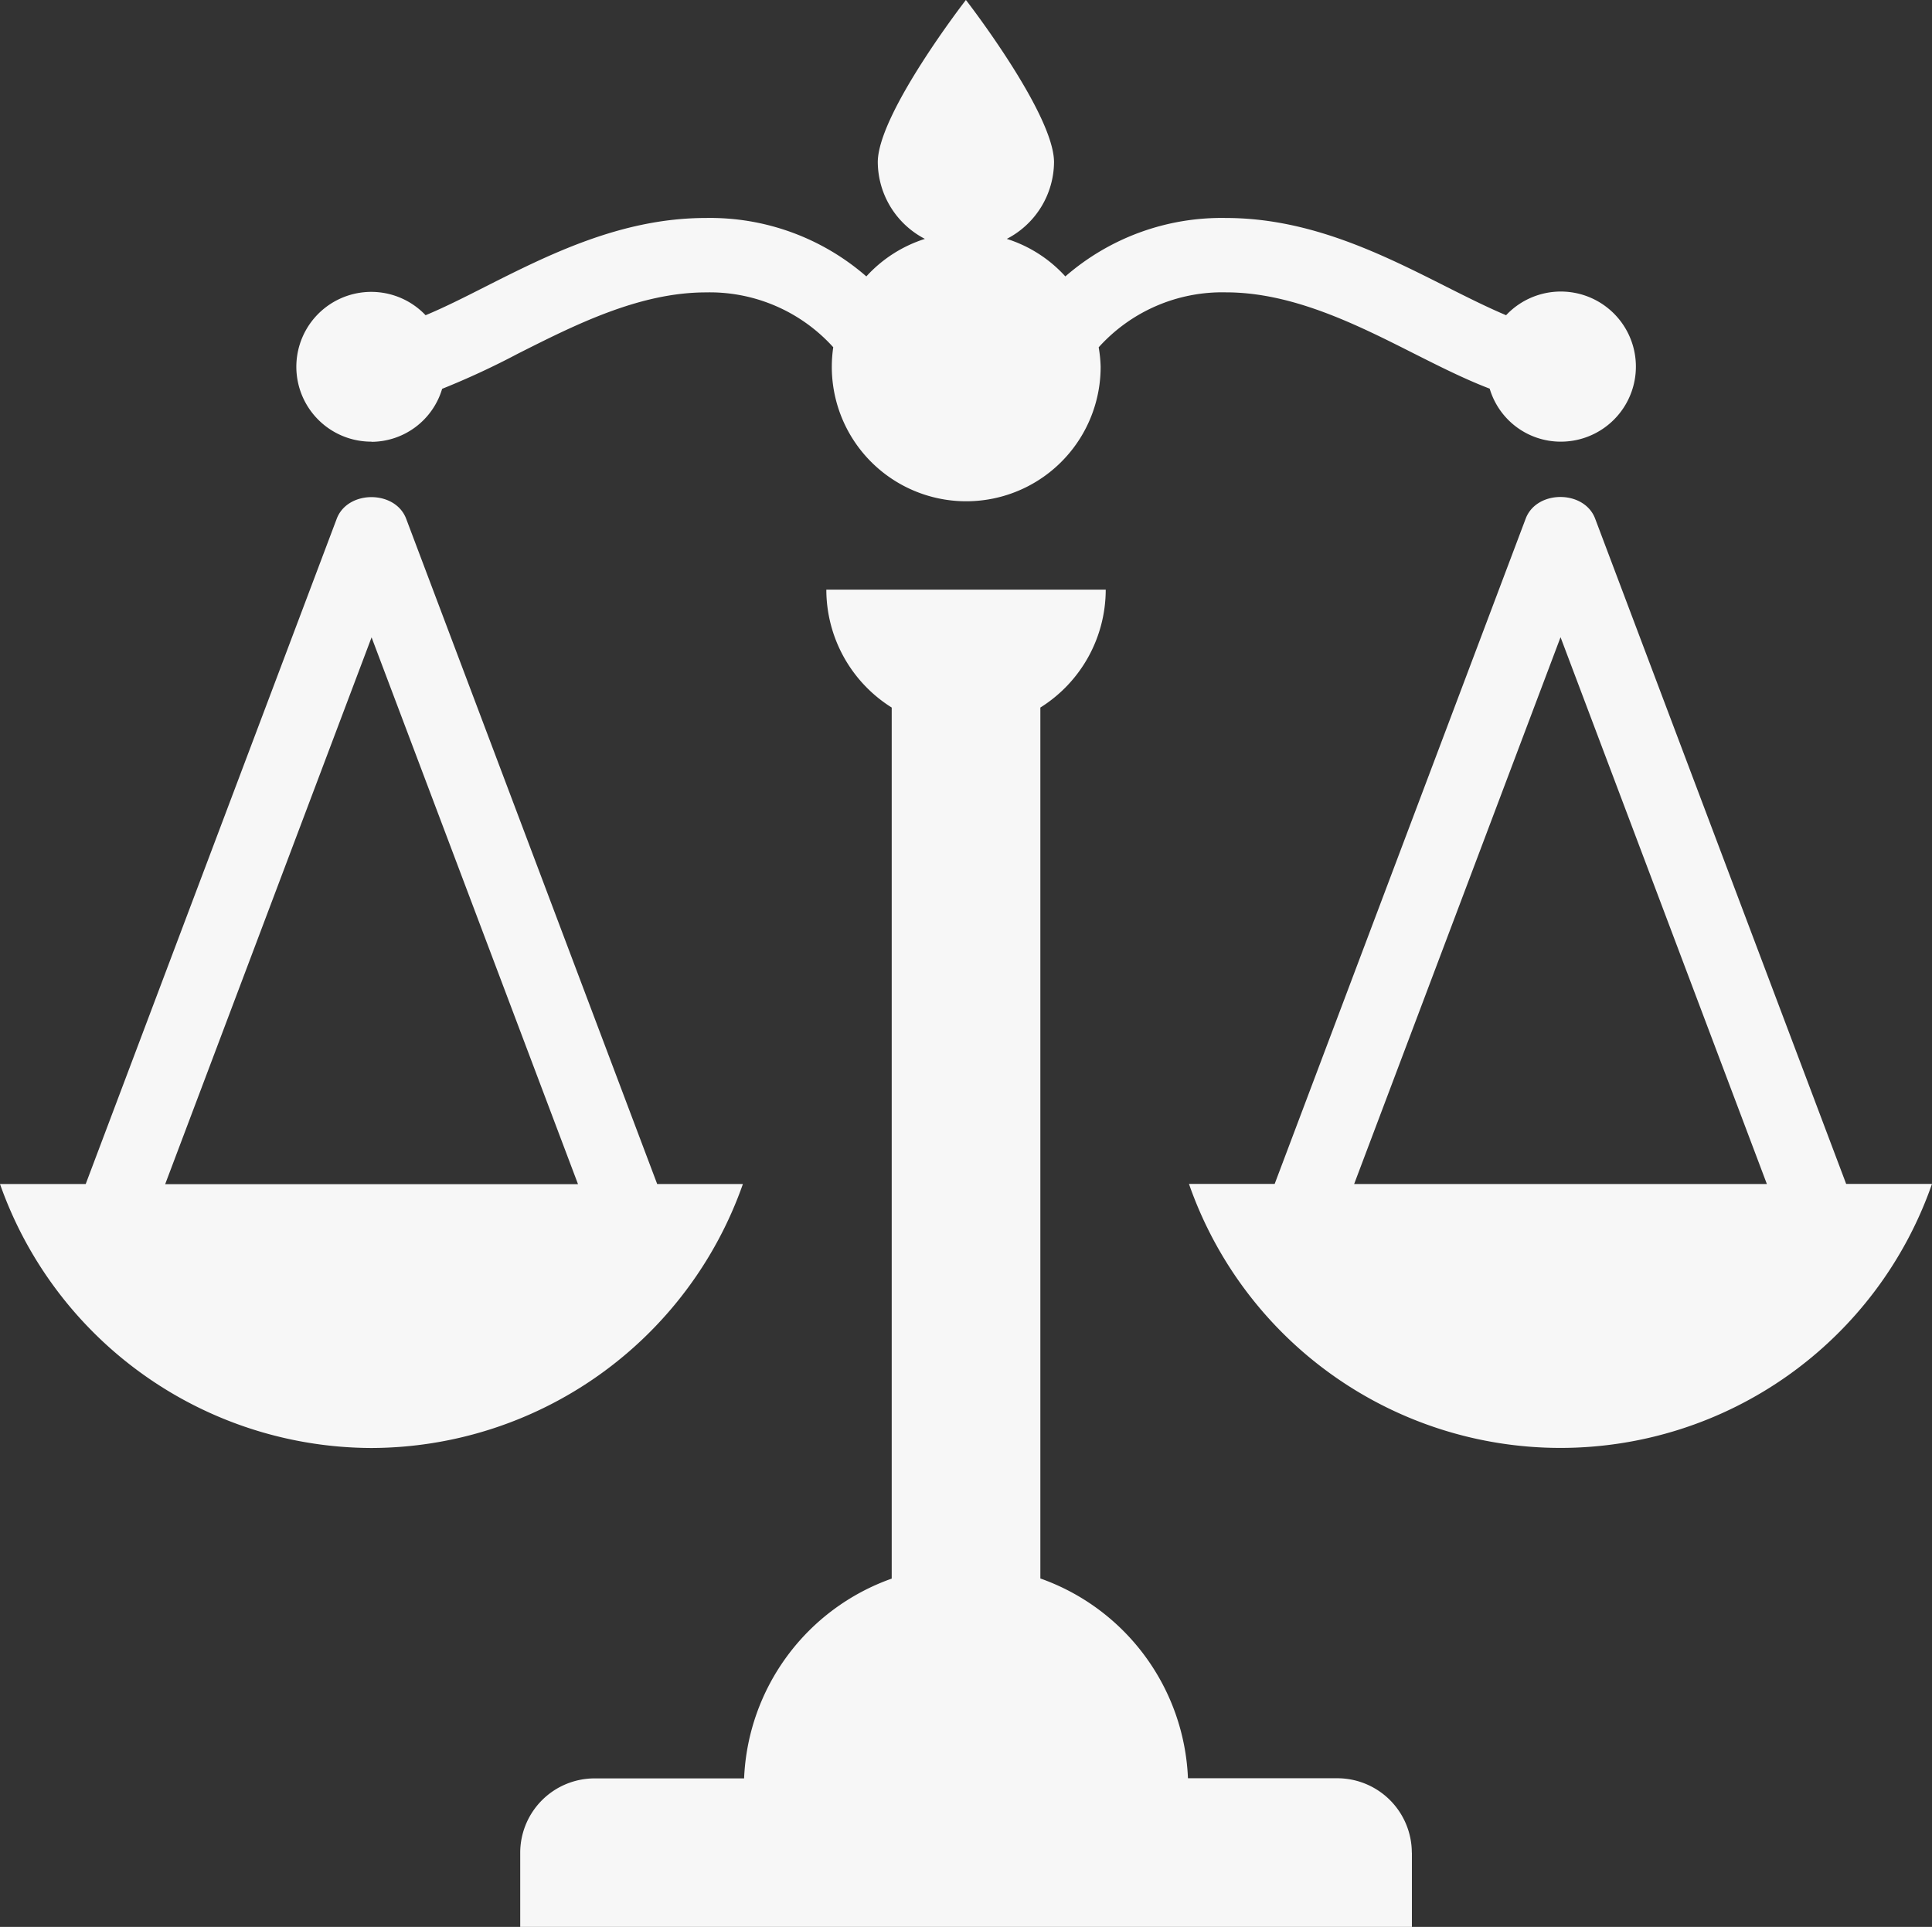
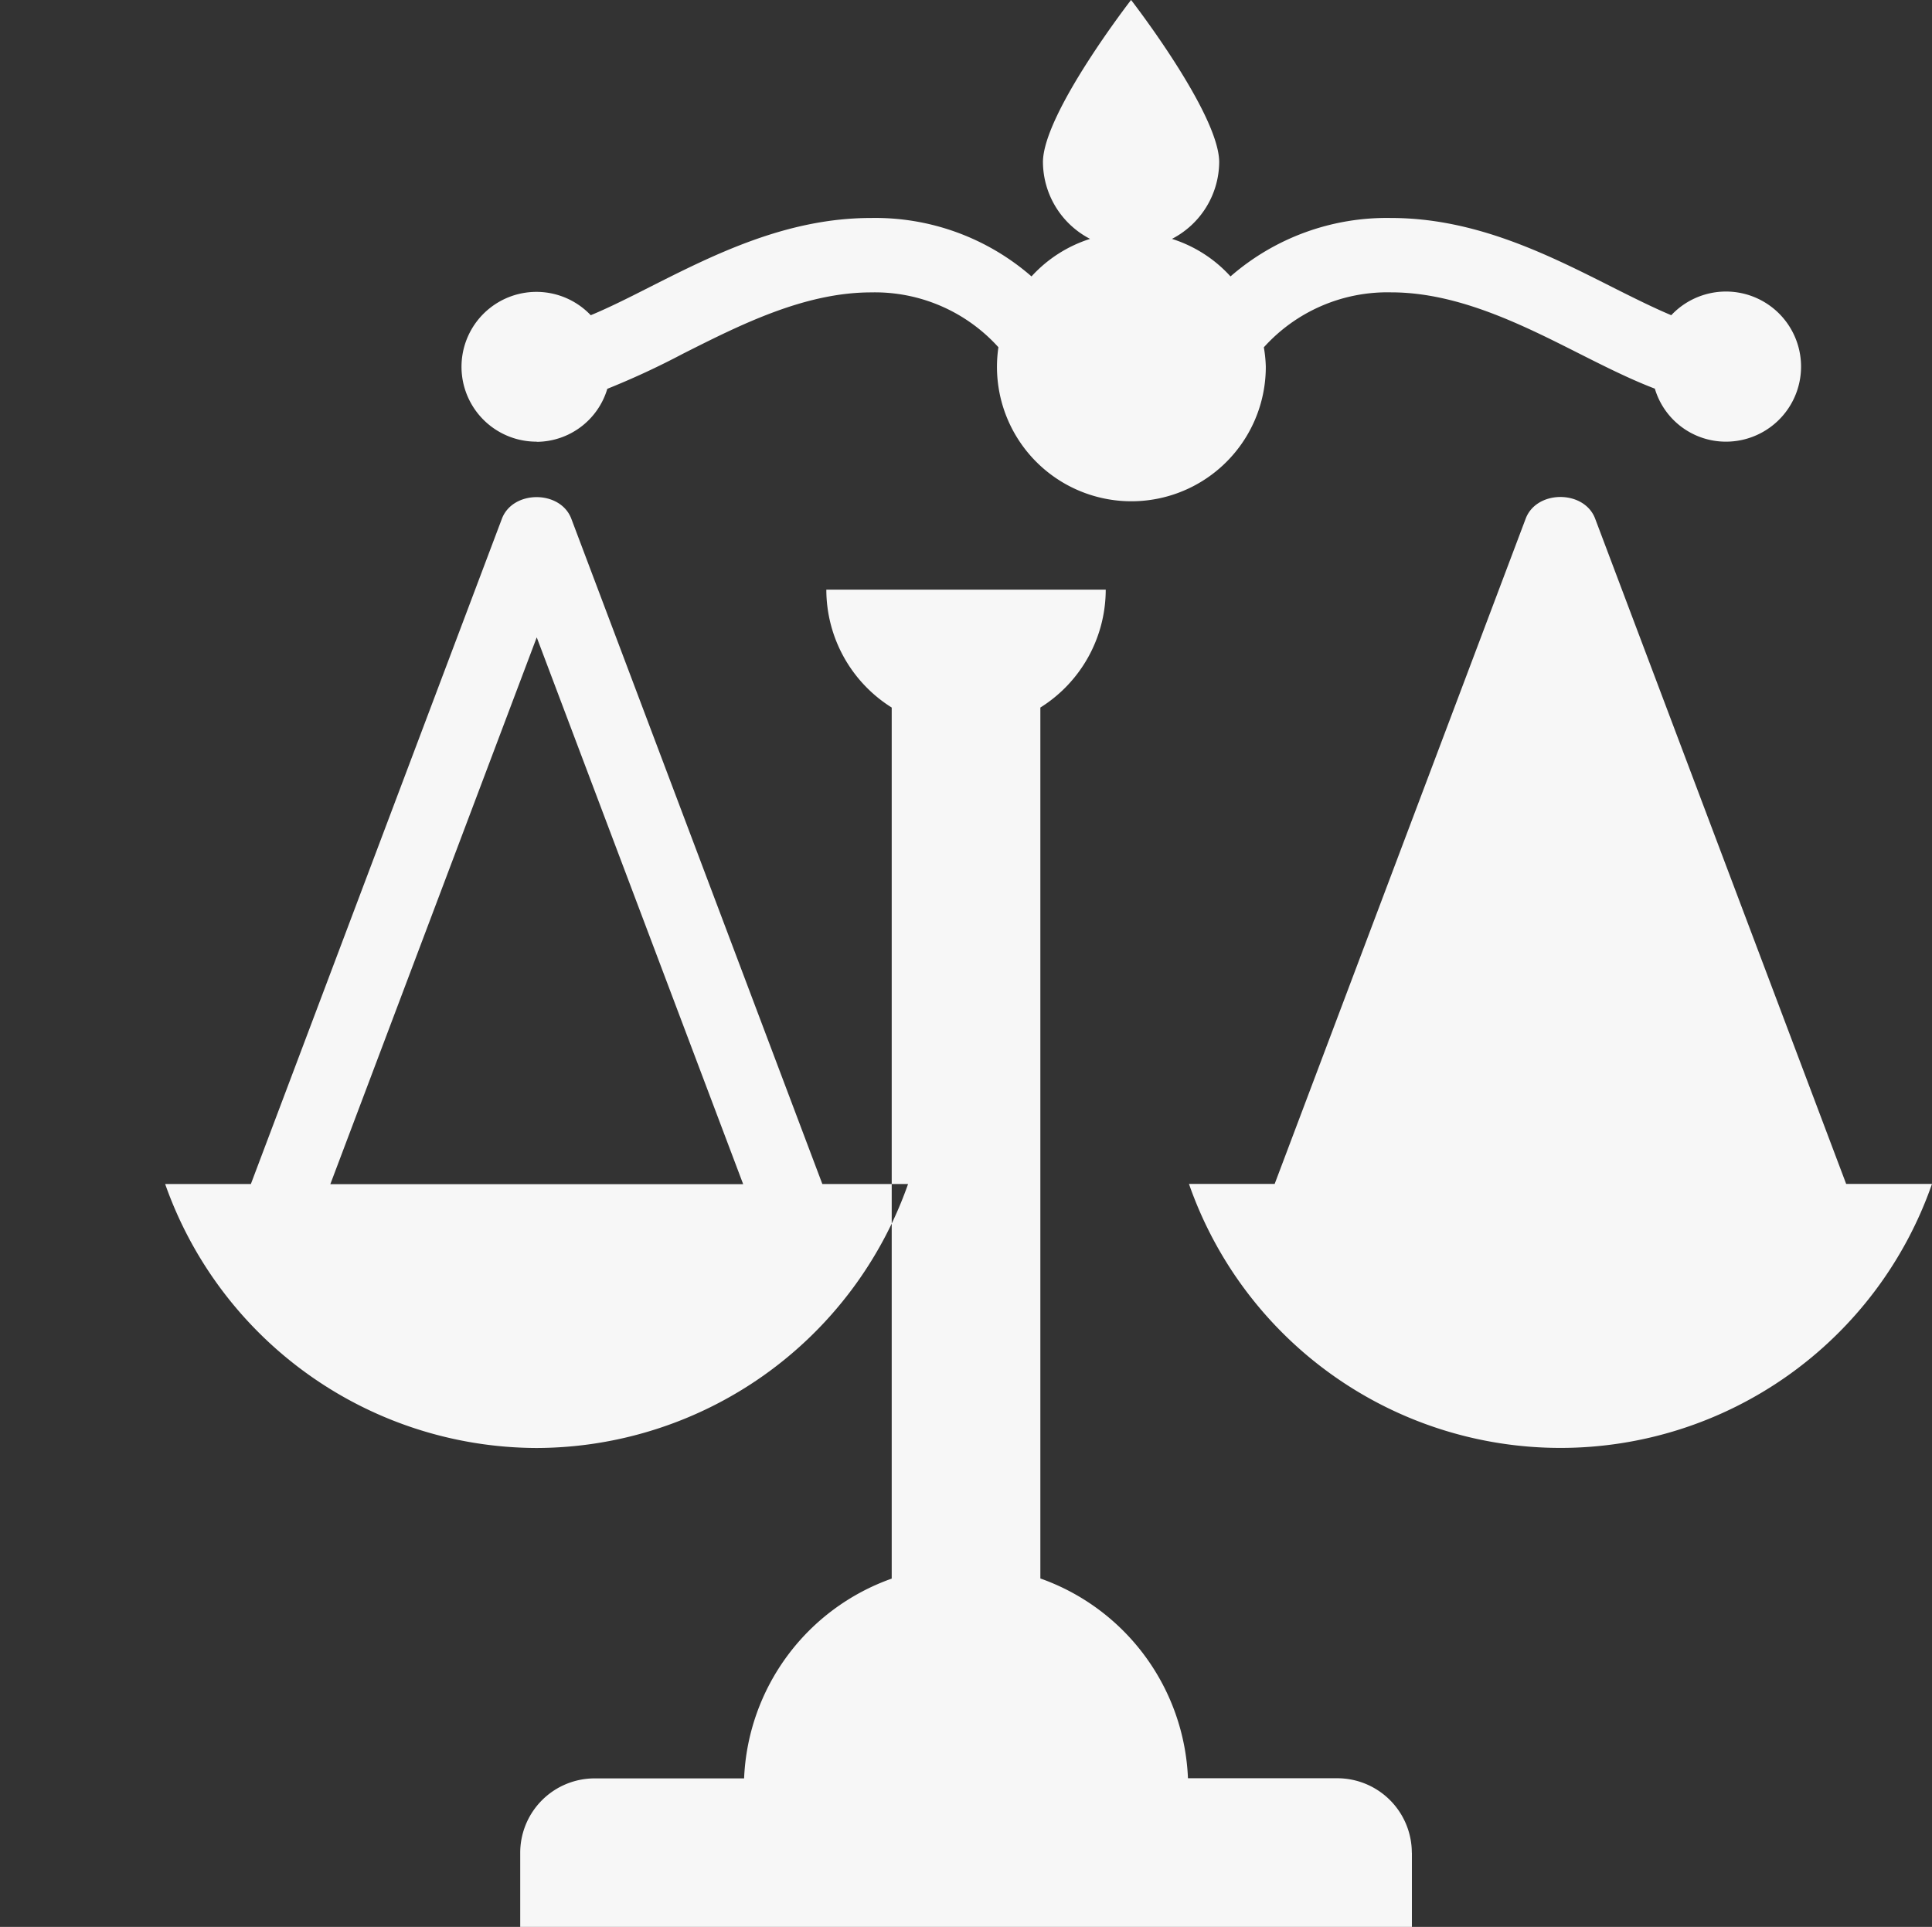
<svg xmlns="http://www.w3.org/2000/svg" width="219.539" height="219" viewBox="0 0 219.539 219">
  <rect x="0" y="0" width="219.539" height="219" fill="#333333" stroke="none" />
-   <path id="Path_125" data-name="Path 125" d="M1102.048,428.961V437.4H1000.724v-8.439a8.458,8.458,0,0,1,8.44-8.439h17a25.2,25.2,0,0,1,16.774-22.706v-99a15.826,15.826,0,0,1-7.429-13.4h31.748a15.827,15.827,0,0,1-7.428,13.4V397.8a25.2,25.2,0,0,1,16.773,22.706h17a8.478,8.478,0,0,1,8.438,8.452Zm59.1-76.006a44.7,44.7,0,0,1-84.432,0h9.739l28.52-75.6c1.233-3.294,6.667-3.294,7.9,0l28.52,75.6h9.738Zm-18.768,0-23.44-62.133-23.454,62.146h46.895Zm-158.547-84.34a8.418,8.418,0,0,0,8.019-6.024,90.27,90.27,0,0,0,8.6-3.99c6.457-3.255,13.781-6.969,21.38-6.969a18.9,18.9,0,0,1,14.463,6.234,15.274,15.274,0,1,0,30.384,2.2,15.11,15.11,0,0,0-.223-2.192,18.887,18.887,0,0,1,14.464-6.247c7.6,0,14.923,3.7,21.368,6.956,2.939,1.483,5.814,2.927,8.6,3.99a8.42,8.42,0,0,0,8.02,6.024,8.531,8.531,0,1,0-6.156-14.371c-2.087-.879-4.344-2.008-6.667-3.176-7.3-3.688-15.566-7.875-25.173-7.875a27.017,27.017,0,0,0-18.243,6.641,15.136,15.136,0,0,0-6.654-4.266,9.908,9.908,0,0,0,5.368-8.715c0-5.526-10.014-18.44-10.014-18.44s-10.014,12.915-10.014,18.44a9.9,9.9,0,0,0,5.354,8.715,15.248,15.248,0,0,0-6.654,4.266,27.02,27.02,0,0,0-18.244-6.641c-9.62,0-17.888,4.187-25.186,7.875-2.323,1.181-4.568,2.31-6.654,3.176a8.512,8.512,0,1,0-6.156,14.371Zm0,114.356a44.89,44.89,0,0,1-42.223-30h9.739l28.52-75.6c1.234-3.294,6.667-3.294,7.9,0l28.52,75.6h9.738a44.864,44.864,0,0,1-42.222,30Zm23.453-30-23.453-62.133-23.454,62.146h46.895v-.013Z" transform="translate(-941.61 -218.4)" fill="#f7f7f7" fill-rule="evenodd" />
+   <path id="Path_125" data-name="Path 125" d="M1102.048,428.961V437.4H1000.724v-8.439a8.458,8.458,0,0,1,8.44-8.439h17a25.2,25.2,0,0,1,16.774-22.706v-99a15.826,15.826,0,0,1-7.429-13.4h31.748a15.827,15.827,0,0,1-7.428,13.4V397.8a25.2,25.2,0,0,1,16.773,22.706h17a8.478,8.478,0,0,1,8.438,8.452Zm59.1-76.006a44.7,44.7,0,0,1-84.432,0h9.739l28.52-75.6c1.233-3.294,6.667-3.294,7.9,0l28.52,75.6h9.738Zh46.895Zm-158.547-84.34a8.418,8.418,0,0,0,8.019-6.024,90.27,90.27,0,0,0,8.6-3.99c6.457-3.255,13.781-6.969,21.38-6.969a18.9,18.9,0,0,1,14.463,6.234,15.274,15.274,0,1,0,30.384,2.2,15.11,15.11,0,0,0-.223-2.192,18.887,18.887,0,0,1,14.464-6.247c7.6,0,14.923,3.7,21.368,6.956,2.939,1.483,5.814,2.927,8.6,3.99a8.42,8.42,0,0,0,8.02,6.024,8.531,8.531,0,1,0-6.156-14.371c-2.087-.879-4.344-2.008-6.667-3.176-7.3-3.688-15.566-7.875-25.173-7.875a27.017,27.017,0,0,0-18.243,6.641,15.136,15.136,0,0,0-6.654-4.266,9.908,9.908,0,0,0,5.368-8.715c0-5.526-10.014-18.44-10.014-18.44s-10.014,12.915-10.014,18.44a9.9,9.9,0,0,0,5.354,8.715,15.248,15.248,0,0,0-6.654,4.266,27.02,27.02,0,0,0-18.244-6.641c-9.62,0-17.888,4.187-25.186,7.875-2.323,1.181-4.568,2.31-6.654,3.176a8.512,8.512,0,1,0-6.156,14.371Zm0,114.356a44.89,44.89,0,0,1-42.223-30h9.739l28.52-75.6c1.234-3.294,6.667-3.294,7.9,0l28.52,75.6h9.738a44.864,44.864,0,0,1-42.222,30Zm23.453-30-23.453-62.133-23.454,62.146h46.895v-.013Z" transform="translate(-941.61 -218.4)" fill="#f7f7f7" fill-rule="evenodd" />
</svg>